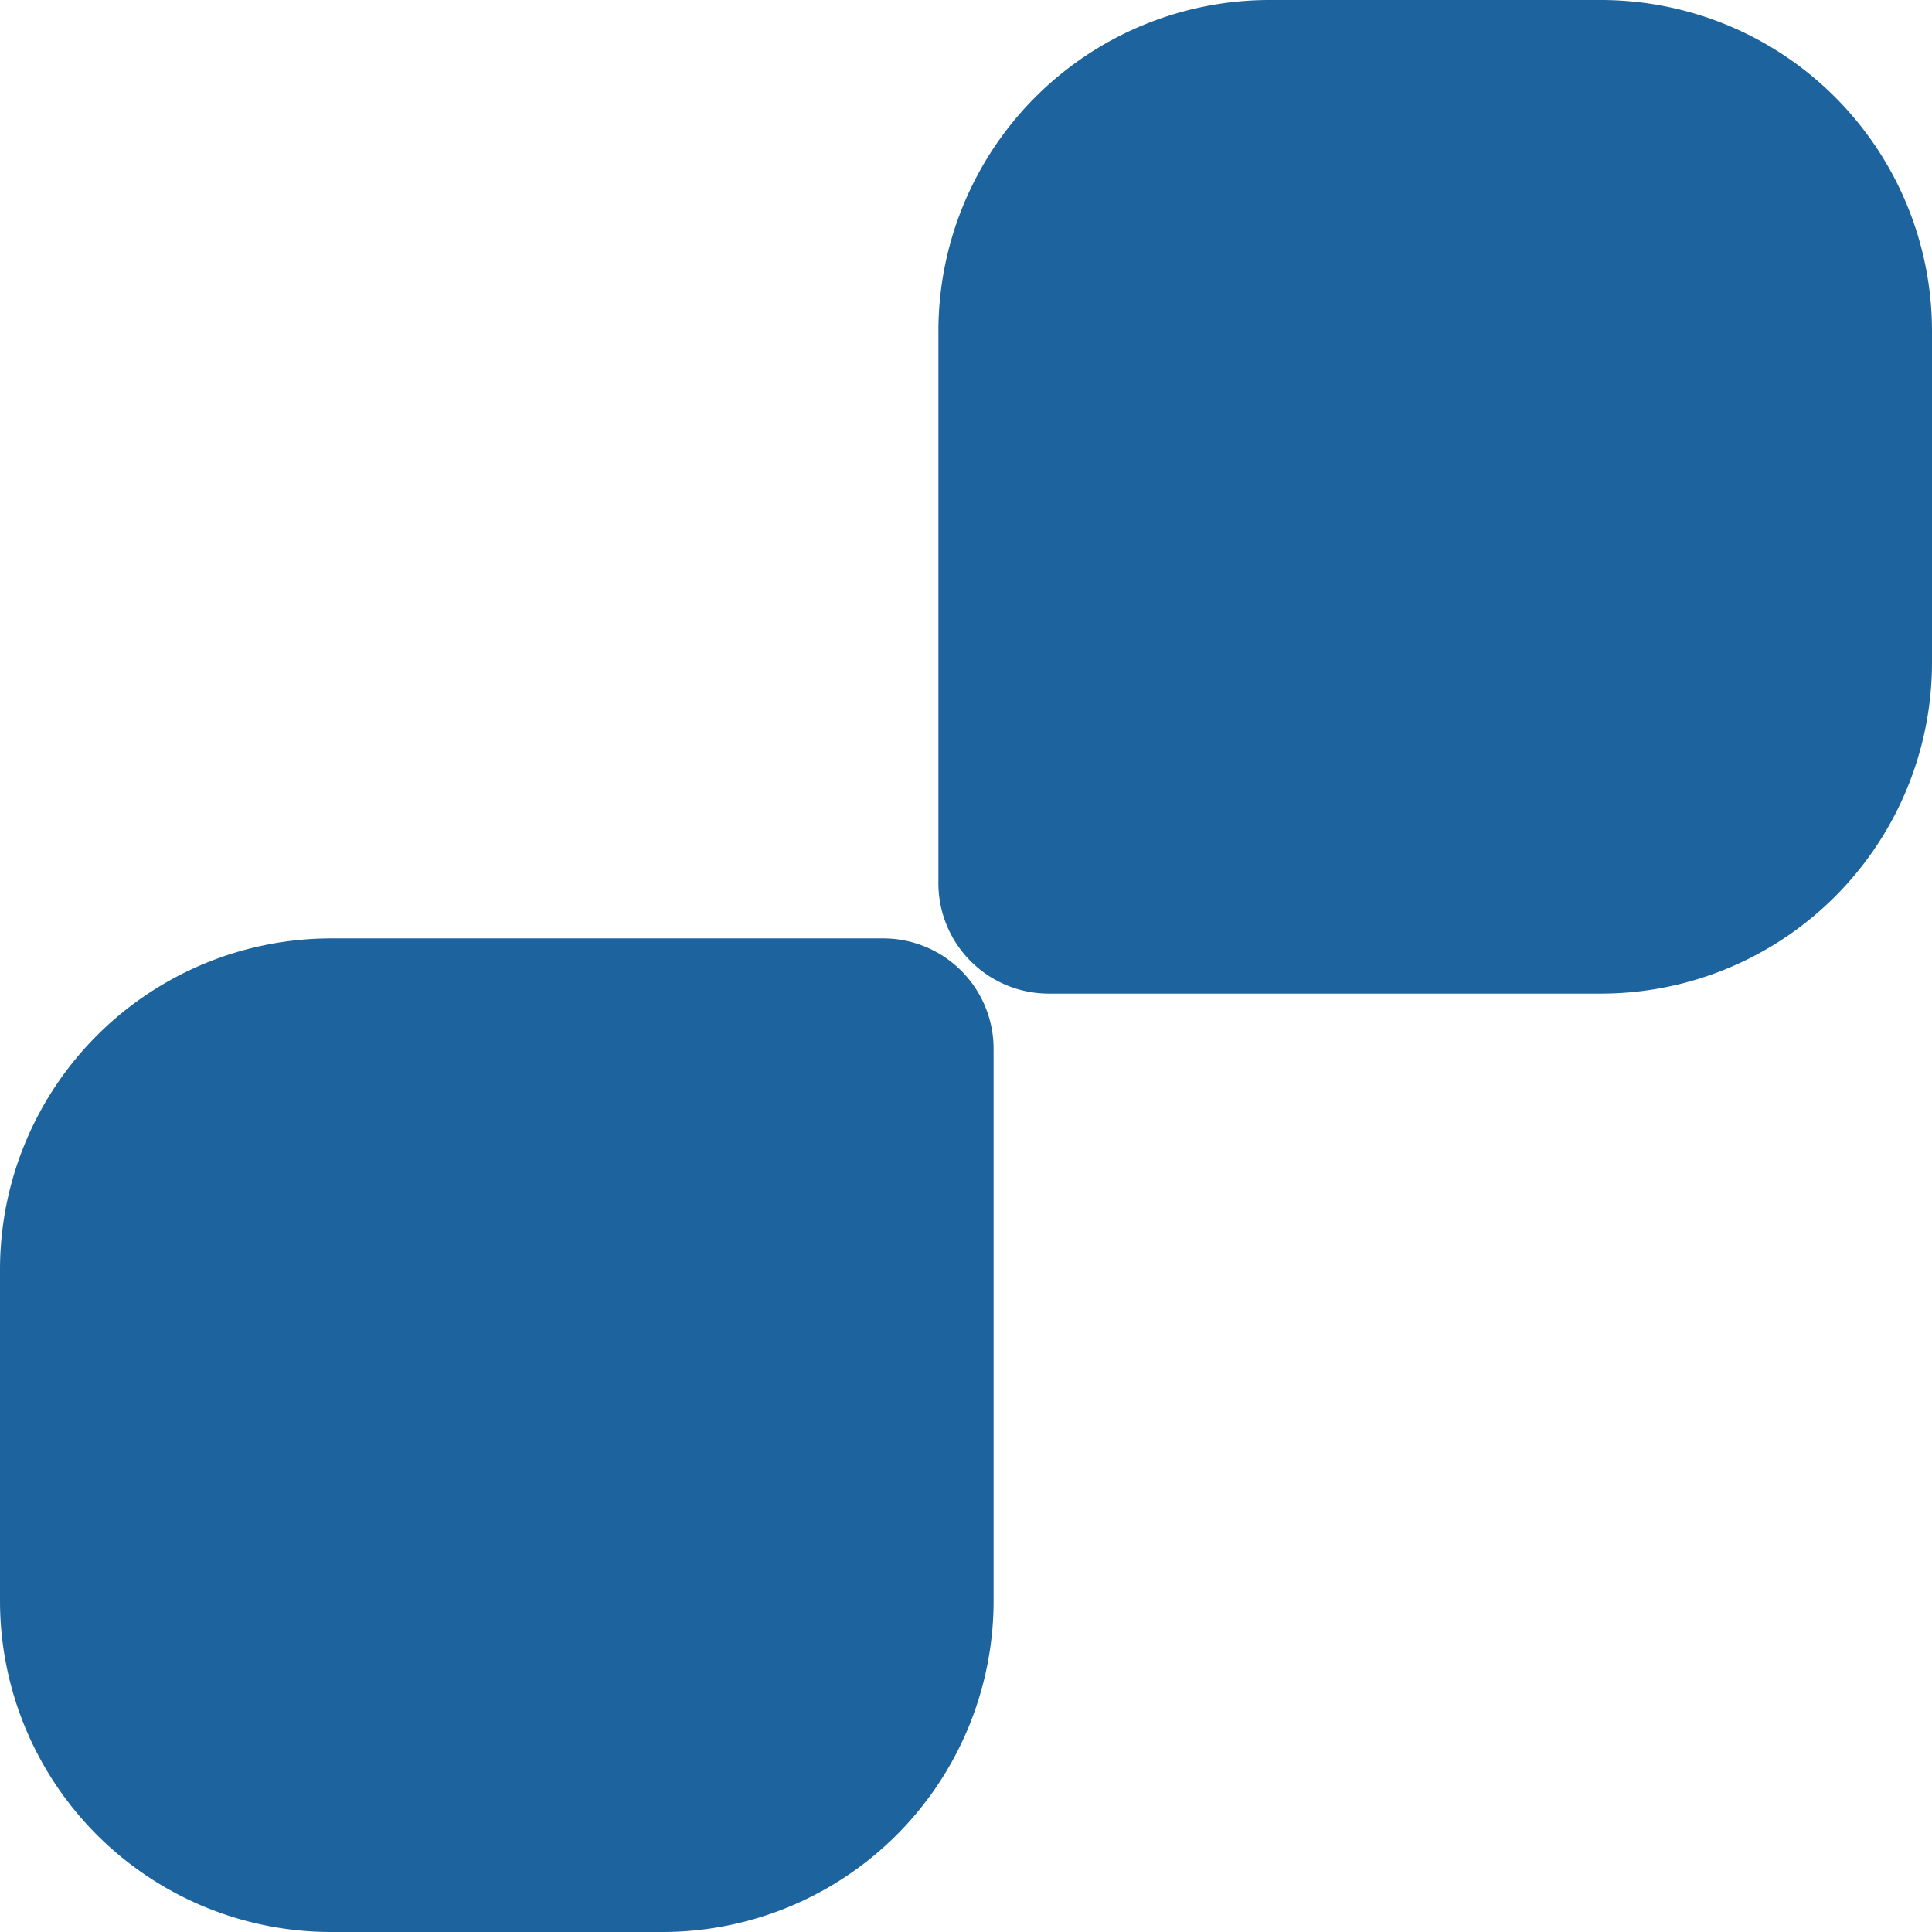
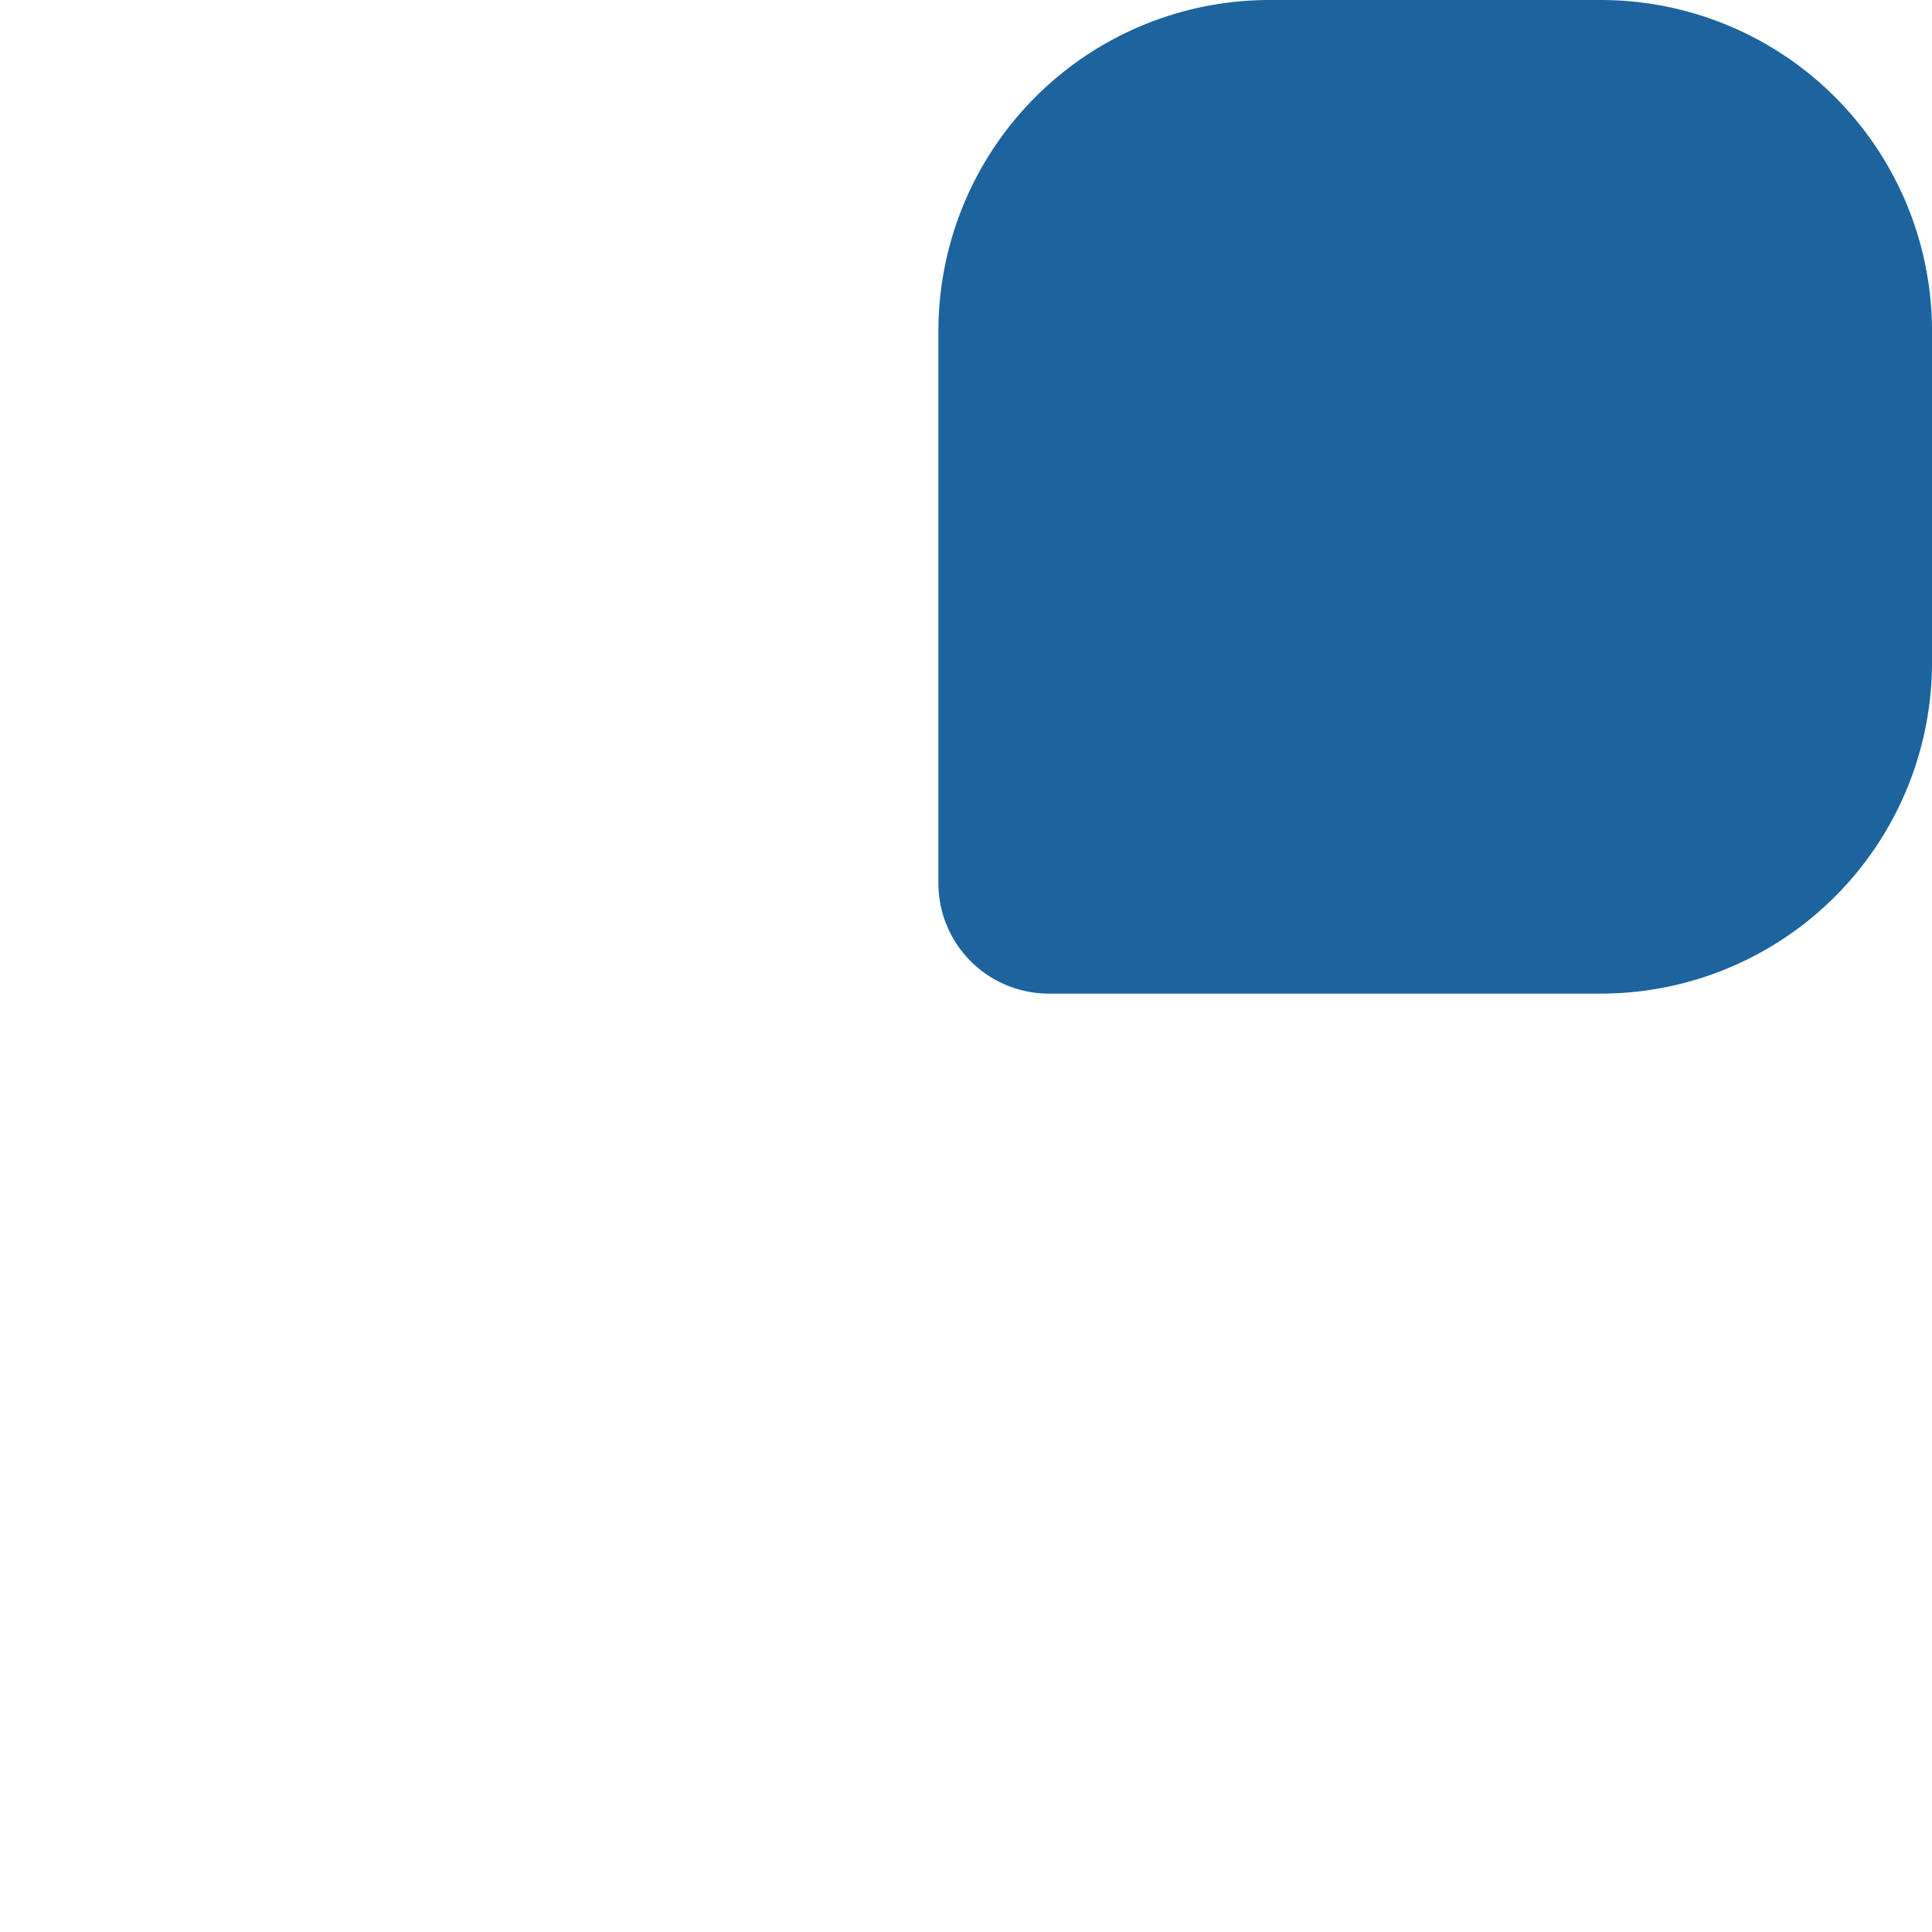
<svg xmlns="http://www.w3.org/2000/svg" id="iocn_" data-name="iocn " width="35" height="35" viewBox="0 0 35 35">
  <defs>
    <style>
      .cls-1 {
        fill: #1d649e;
      }
    </style>
  </defs>
  <path id="矩形_656" data-name="矩形 656" class="cls-1" d="M23,0h6a6,6,0,0,1,6,6v6a6,6,0,0,1-6,6H19a2,2,0,0,1-2-2V6A6,6,0,0,1,23,0Z" />
-   <path id="矩形_656_拷贝" data-name="矩形 656 拷贝" class="cls-1" d="M6,17H16a2,2,0,0,1,2,2V29a6,6,0,0,1-6,6H6a6,6,0,0,1-6-6V23A6,6,0,0,1,6,17Z" />
</svg>